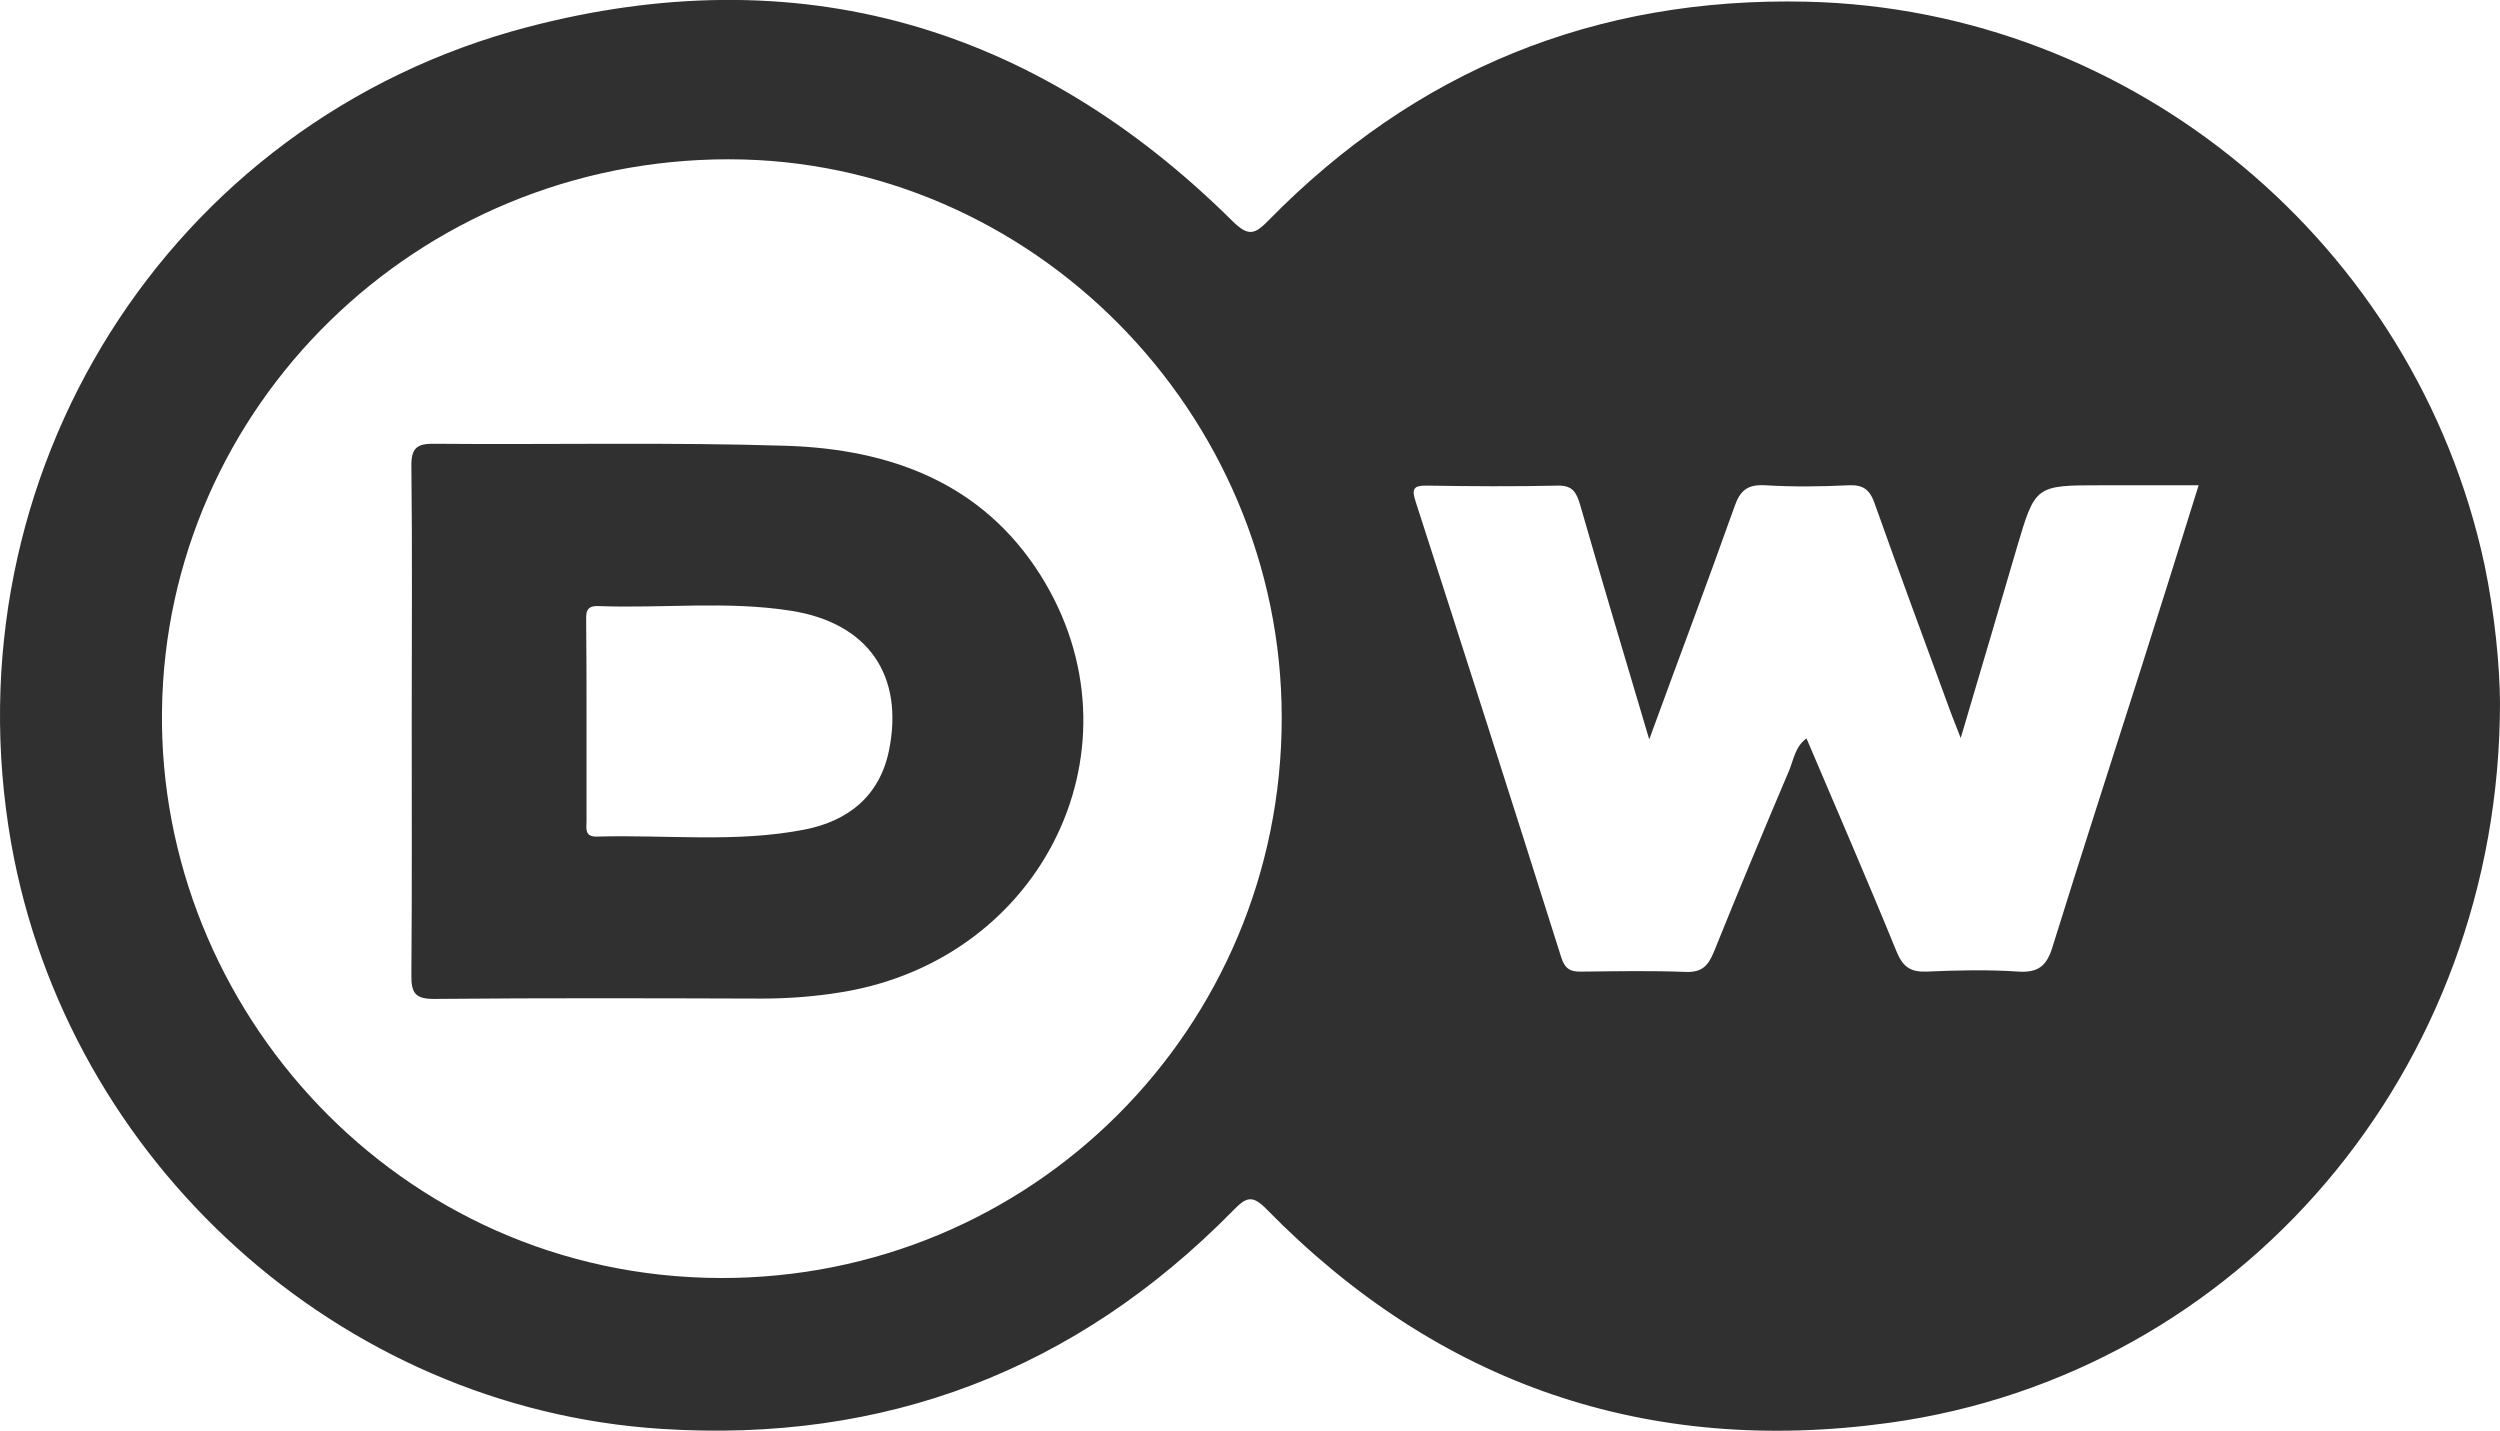
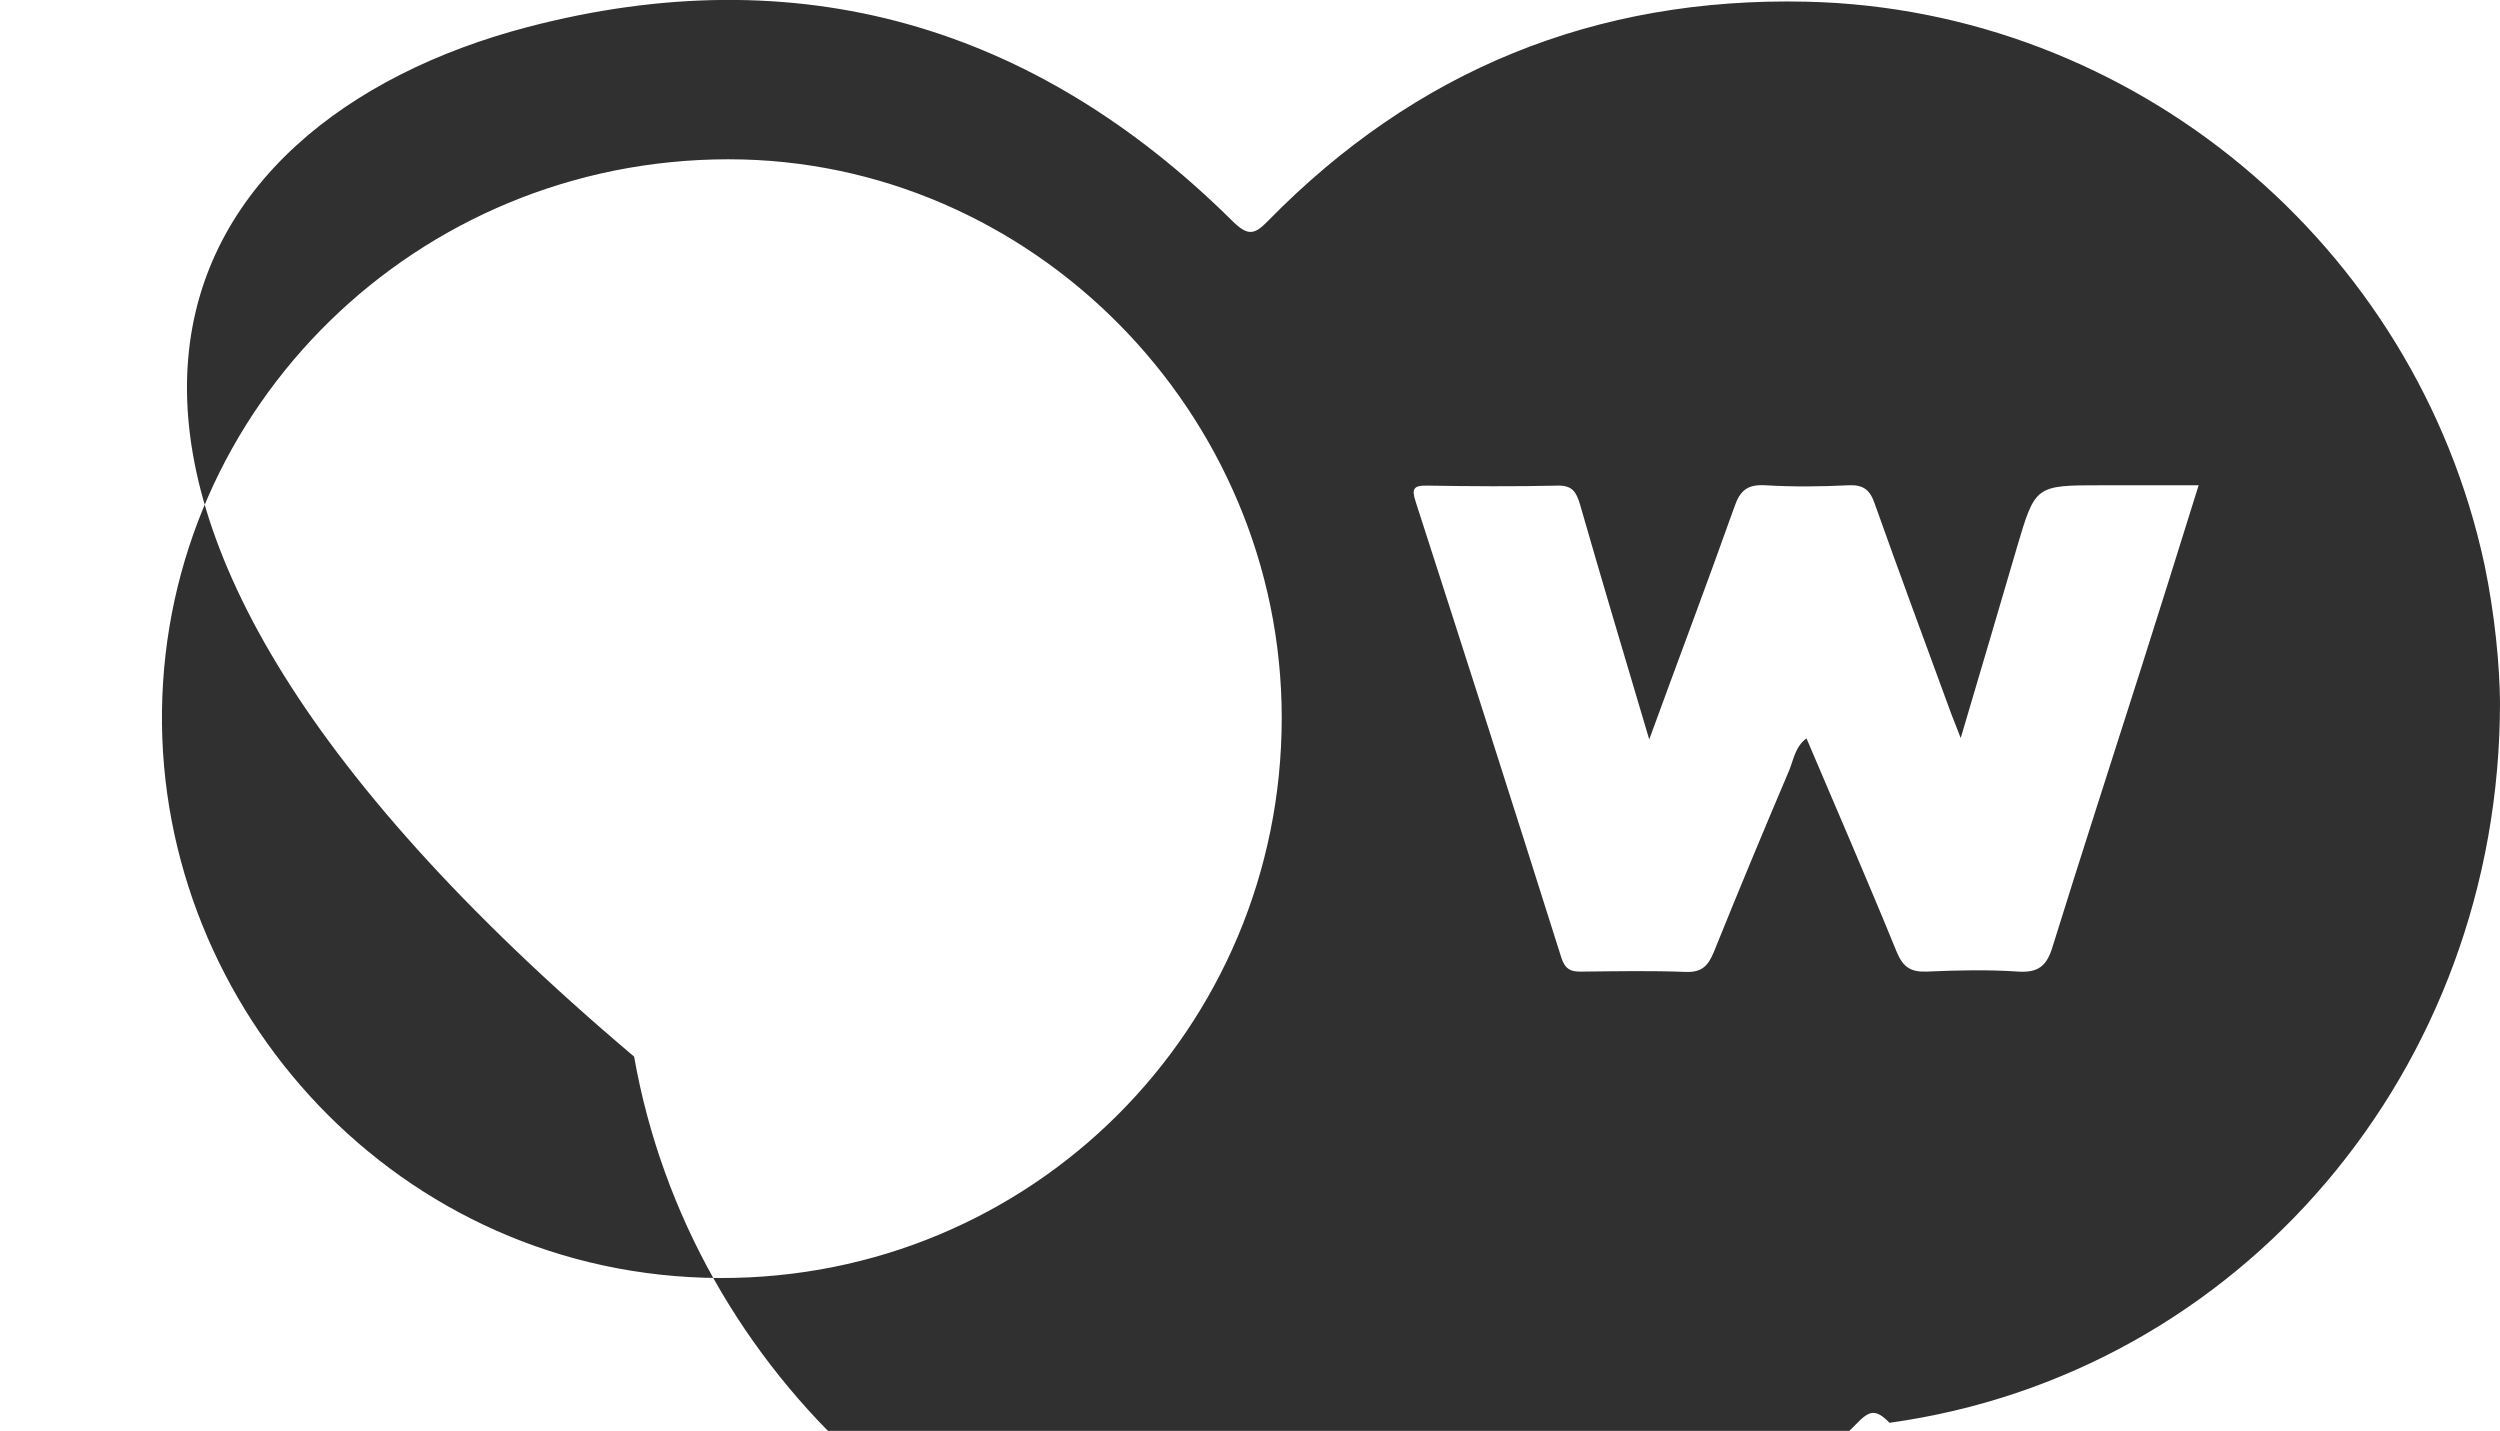
<svg xmlns="http://www.w3.org/2000/svg" version="1.1" x="0px" y="0px" viewBox="0 0 74.08 42.4" style="enable-background:new 0 0 74.08 42.4;" xml:space="preserve">
  <style type="text/css">
	.st0{fill:#D5FFE2;}
	.st1{clip-path:url(#SVGID_00000071558542132276959120000003718020188428431257_);}
	.st2{fill:#018548;}
	.st3{fill:#017F40;}
	.st4{fill:#018B4B;}
	.st5{fill:#018A4B;}
	.st6{enable-background:new    ;}
	.st7{clip-path:url(#SVGID_00000141435139531392038980000000171077135861735075_);enable-background:new    ;}
	.st8{fill:#018043;}
	.st9{clip-path:url(#SVGID_00000042697197567634669680000008969801306402939021_);enable-background:new    ;}
	.st10{fill:#018045;}
	.st11{fill:#018448;}
	.st12{fill:#01894A;}
	.st13{fill:#018E4D;}
	.st14{fill:#01934F;}
	.st15{fill:#018649;}
	.st16{fill:#02FD80;}
	.st17{fill:#018044;}
	.st18{clip-path:url(#SVGID_00000070808099626342373700000000478242423513400708_);enable-background:new    ;}
	.st19{fill:#019852;}
	.st20{fill:#019D54;}
	.st21{clip-path:url(#SVGID_00000052083357380628037040000007179106520358387600_);enable-background:new    ;}
	.st22{fill:#01A156;}
	.st23{clip-path:url(#SVGID_00000098189709947286795650000008489196412771202456_);enable-background:new    ;}
	.st24{fill:#01A257;}
	.st25{fill:#01A75A;}
	.st26{fill:#01AC5C;}
	.st27{clip-path:url(#SVGID_00000087386832764207420820000010784652612925957039_);enable-background:new    ;}
	.st28{clip-path:url(#SVGID_00000029764675568621612610000012013890641520031105_);enable-background:new    ;}
	.st29{clip-path:url(#SVGID_00000136411485566500149730000010093261925610782887_);enable-background:new    ;}
	.st30{clip-path:url(#SVGID_00000168834847595370766010000013443654120508554416_);enable-background:new    ;}
	.st31{clip-path:url(#SVGID_00000062881336376778932980000012759602271811890345_);enable-background:new    ;}
	.st32{clip-path:url(#SVGID_00000125567206557939121840000017155380177764341151_);enable-background:new    ;}
	.st33{fill:#019D55;}
	.st34{clip-path:url(#SVGID_00000169544572432864525560000012793622460197981880_);enable-background:new    ;}
	.st35{clip-path:url(#SVGID_00000162310155860546086800000000557588183817495436_);enable-background:new    ;}
	.st36{fill:#018549;}
	.st37{clip-path:url(#SVGID_00000143602090854629357470000000517738491753694124_);enable-background:new    ;}
	.st38{clip-path:url(#SVGID_00000133518116889734514670000002925074931133812627_);enable-background:new    ;}
	.st39{clip-path:url(#SVGID_00000181766729745313858650000013868046576559205016_);enable-background:new    ;}
	.st40{clip-path:url(#SVGID_00000000941508892017417420000015231154593961223097_);enable-background:new    ;}
	.st41{clip-path:url(#SVGID_00000012434466397024868750000005524265498974145955_);enable-background:new    ;}
	.st42{fill:#01904E;}
	.st43{fill:#018347;}
	.st44{fill:#018042;}
	.st45{fill:#01884A;}
	.st46{clip-path:url(#SVGID_00000155858645801899504150000016645378820449374907_);enable-background:new    ;}
	.st47{clip-path:url(#SVGID_00000157282264704939792040000014106111976668727482_);enable-background:new    ;}
	.st48{fill:#018D4C;}
	.st49{clip-path:url(#SVGID_00000099655576823022884170000007475355957748894884_);enable-background:new    ;}
	.st50{clip-path:url(#SVGID_00000042707421568096127440000004832309965965771148_);enable-background:new    ;}
	.st51{clip-path:url(#SVGID_00000022539775702021071210000016430418480197403276_);enable-background:new    ;}
	.st52{clip-path:url(#SVGID_00000164493523445407265900000006381499740536846212_);enable-background:new    ;}
	.st53{clip-path:url(#SVGID_00000136413425388268147600000013125431412462705314_);enable-background:new    ;}
	.st54{fill:#018041;}
	.st55{clip-path:url(#SVGID_00000039815761683712195030000002796989675852996245_);enable-background:new    ;}
	.st56{clip-path:url(#SVGID_00000003809611125823610670000005012105545670359221_);enable-background:new    ;}
	.st57{clip-path:url(#SVGID_00000054976823866507758100000010294434182711468689_);enable-background:new    ;}
	.st58{clip-path:url(#SVGID_00000031916436464334042310000004988586347842163588_);enable-background:new    ;}
	.st59{clip-path:url(#SVGID_00000108311396439208187570000014288121396679509408_);enable-background:new    ;}
	.st60{fill:#018046;}
	.st61{clip-path:url(#SVGID_00000117676961000328076250000017726915711975057289_);enable-background:new    ;}
	.st62{clip-path:url(#SVGID_00000136400541841116990920000016699422781449069222_);enable-background:new    ;}
	.st63{clip-path:url(#SVGID_00000075857351325666872800000002138277697068404652_);enable-background:new    ;}
	.st64{fill:#019A53;}
	.st65{fill:#018749;}
	.st66{fill:#019953;}
	.st67{clip-path:url(#SVGID_00000183207192767395794890000013611689651435288485_);enable-background:new    ;}
	.st68{clip-path:url(#SVGID_00000065789132192136065190000012033124767900324257_);enable-background:new    ;}
	.st69{clip-path:url(#SVGID_00000120550143650083072750000009922067570729738632_);enable-background:new    ;}
	.st70{clip-path:url(#SVGID_00000132781943423033488330000008302608830063371663_);enable-background:new    ;}
	.st71{clip-path:url(#SVGID_00000136394748436305980160000000024753015532582806_);enable-background:new    ;}
	.st72{clip-path:url(#SVGID_00000010997511656712403310000012744997689086758548_);enable-background:new    ;}
	.st73{clip-path:url(#SVGID_00000142142300567713786590000004226614601852199072_);enable-background:new    ;}
	.st74{clip-path:url(#SVGID_00000148647373609123762560000001268345393299740077_);enable-background:new    ;}
	.st75{clip-path:url(#SVGID_00000129900703097887582720000016043581238237101723_);enable-background:new    ;}
	.st76{clip-path:url(#SVGID_00000084503729438447132690000002970420816412675203_);enable-background:new    ;}
	.st77{clip-path:url(#SVGID_00000077285531770799783710000000628099020859095441_);enable-background:new    ;}
	.st78{clip-path:url(#SVGID_00000035521068844316386110000002716083235336071561_);enable-background:new    ;}
	.st79{clip-path:url(#SVGID_00000129909791260568779890000009868502600572392077_);enable-background:new    ;}
	.st80{clip-path:url(#SVGID_00000096775714579120972520000015070571243980485273_);enable-background:new    ;}
	.st81{clip-path:url(#SVGID_00000131330982895237034190000015631356428188358018_);enable-background:new    ;}
	.st82{clip-path:url(#SVGID_00000052073286678102009490000017878916394392450945_);enable-background:new    ;}
	.st83{clip-path:url(#SVGID_00000035518494708950958480000011806392939472838823_);enable-background:new    ;}
	.st84{clip-path:url(#SVGID_00000132787748219405608810000016954723042128532382_);enable-background:new    ;}
	.st85{clip-path:url(#SVGID_00000149347358053595856530000006682242202027947905_);enable-background:new    ;}
	.st86{clip-path:url(#SVGID_00000116922520950227767840000018186566400077419428_);enable-background:new    ;}
	.st87{clip-path:url(#SVGID_00000115487974358423711560000002450227531096037544_);enable-background:new    ;}
	.st88{clip-path:url(#SVGID_00000012452486049397648630000002042956366163784326_);enable-background:new    ;}
	.st89{clip-path:url(#SVGID_00000150813613113859454210000000598215069894000575_);enable-background:new    ;}
	.st90{clip-path:url(#SVGID_00000093136496175498596140000007403108147570898818_);enable-background:new    ;}
	.st91{clip-path:url(#SVGID_00000023980761515088225590000001219059122776693437_);enable-background:new    ;}
	.st92{clip-path:url(#SVGID_00000052095217547260707700000012282995900906005905_);enable-background:new    ;}
	.st93{clip-path:url(#SVGID_00000073708511892855608290000014967809710084465081_);enable-background:new    ;}
	.st94{clip-path:url(#SVGID_00000159441071911166082400000004625267171879992492_);enable-background:new    ;}
	.st95{clip-path:url(#SVGID_00000081624377196901804560000015247214015298586003_);enable-background:new    ;}
	.st96{clip-path:url(#SVGID_00000089564285875790735950000001244473321507791038_);enable-background:new    ;}
	.st97{clip-path:url(#SVGID_00000012474342501291239090000001179964239559813311_);enable-background:new    ;}
	.st98{clip-path:url(#SVGID_00000062887549312280423490000010958715847215060411_);enable-background:new    ;}
	.st99{clip-path:url(#SVGID_00000053538889244044841320000002309454282870172050_);enable-background:new    ;}
	.st100{clip-path:url(#SVGID_00000173129124133502209550000010966914051280625055_);enable-background:new    ;}
	.st101{clip-path:url(#SVGID_00000026133730197352955230000016342283420350090941_);enable-background:new    ;}
	.st102{clip-path:url(#SVGID_00000112590279048117552080000000552804309089079448_);enable-background:new    ;}
	.st103{clip-path:url(#SVGID_00000085220406458670840280000014069929246444214159_);enable-background:new    ;}
	.st104{clip-path:url(#SVGID_00000170970498268408831220000005045210370723179181_);enable-background:new    ;}
	.st105{clip-path:url(#SVGID_00000013175770064324928720000015085878097107360428_);enable-background:new    ;}
	.st106{clip-path:url(#SVGID_00000069361834430226834960000010817250433868883863_);enable-background:new    ;}
	.st107{clip-path:url(#SVGID_00000067957975577619526210000006597765285222881155_);enable-background:new    ;}
	.st108{clip-path:url(#SVGID_00000026856872955927105750000010881638151118334885_);enable-background:new    ;}
	.st109{fill:#018146;}
	.st110{fill:url(#SVGID_00000137127073210200759010000013945343552567017117_);}
	.st111{fill:#46CDA3;}
	.st112{fill:url(#SVGID_00000052798151414425872050000015236085537783569541_);}
	.st113{fill:#012622;}
	.st114{fill:#013A30;}
	.st115{clip-path:url(#SVGID_00000161601476848995308100000011791992943655463833_);}
	.st116{fill:url(#SVGID_00000102506765537958178750000007021231036529381284_);}
	.st117{fill:#46CCA2;}
	.st118{fill:url(#SVGID_00000101069742997531739310000013067289021084742811_);}
	.st119{fill:url(#SVGID_00000135673277709518567790000007018155870292532866_);}
	.st120{fill:url(#SVGID_00000173841210998761222560000017820739070512757670_);}
	.st121{fill:url(#SVGID_00000171686488038299104550000014816134985640141212_);}
	.st122{fill:url(#SVGID_00000053520469510050255970000017228894174570568126_);}
	.st123{clip-path:url(#SVGID_00000158018250403683380850000011404983121007958461_);}
	.st124{fill:url(#SVGID_00000016077162223005305200000009210070539051298717_);}
	.st125{fill:url(#SVGID_00000004513902791223105130000013713112636704863882_);}
	.st126{clip-path:url(#SVGID_00000041976993402933489040000016722853120621302189_);}
	.st127{fill:url(#SVGID_00000173862503455196182730000009264728054934586241_);}
	.st128{fill:#02EF80;}
	.st129{fill:#03564E;}
	.st130{fill:#303030;}
	.st131{fill:none;stroke:#FFFFFF;stroke-miterlimit:10;}
	.st132{fill:none;stroke:url(#SVGID_00000176742669329189421260000014842350902538667707_);stroke-width:20;stroke-miterlimit:10;}
	.st133{fill:none;stroke:url(#SVGID_00000016792521317867977190000000321268183544933820_);stroke-width:20;stroke-miterlimit:10;}
	.st134{fill:none;stroke:url(#SVGID_00000150084703269254548160000009583731678937316993_);stroke-width:20;stroke-miterlimit:10;}
	.st135{fill:none;stroke:url(#SVGID_00000103961723314020616190000007980247255644974495_);stroke-width:20;stroke-miterlimit:10;}
	.st136{fill:none;stroke:url(#SVGID_00000046327408806948922630000003103996822804410008_);stroke-width:20;stroke-miterlimit:10;}
	.st137{clip-path:url(#SVGID_00000032643261135810246780000008521018014642065084_);}
	.st138{clip-path:url(#SVGID_00000011735708434629675090000004852114524136007870_);}
	.st139{fill:url(#SVGID_00000176729694772581528350000011985450274739363985_);}
	.st140{clip-path:url(#SVGID_00000083085103034327898190000014963135878797091462_);}
	.st141{fill:url(#SVGID_00000178907344121840430480000011772149931148437394_);}
	.st142{fill:url(#SVGID_00000151506603533334891460000003411958415457719725_);}
	.st143{fill:url(#SVGID_00000046337988048369479890000016702178899291322754_);}
	.st144{fill:none;stroke:url(#SVGID_00000088812011645071950610000010029806799823283116_);stroke-width:13;stroke-miterlimit:10;}
	.st145{fill:none;stroke:url(#SVGID_00000010991278495993273070000007622079612462209681_);stroke-width:13;stroke-miterlimit:10;}
	.st146{fill:none;stroke:url(#SVGID_00000051382497213658273860000011893990422755862946_);stroke-width:13;stroke-miterlimit:10;}
	.st147{fill:none;stroke:url(#SVGID_00000167356063985669163560000005025360090244086705_);stroke-width:13;stroke-miterlimit:10;}
	.st148{fill:none;stroke:url(#SVGID_00000155123360142187603760000000229950387689952425_);stroke-width:8;stroke-miterlimit:10;}
	.st149{fill:none;stroke:url(#SVGID_00000094598983593037085710000015482830187389208451_);stroke-width:8;stroke-miterlimit:10;}
	.st150{fill:none;stroke:url(#SVGID_00000021841039502652013900000014611204788472091538_);stroke-width:8;stroke-miterlimit:10;}
	.st151{fill:none;stroke:url(#SVGID_00000000909755393387919660000013912307145680663431_);stroke-width:8;stroke-miterlimit:10;}
	.st152{opacity:0.62;}
	.st153{fill:#FFFFFF;}
	.st154{fill:none;stroke:#02FD80;stroke-miterlimit:10;}
	.st155{fill:#050505;}
	.st156{fill:none;stroke:#FFFFFF;stroke-width:0.25;stroke-miterlimit:10;}
	.st157{clip-path:url(#SVGID_00000016760182904470561070000006268884111596031620_);}
	.st158{fill:none;stroke:#03564E;stroke-miterlimit:10;}
	.st159{opacity:0.43;}
	.st160{fill:none;stroke:#03564E;stroke-width:2;stroke-miterlimit:10;}
	.st161{opacity:0.5;fill:#FFFFFF;}
	.st162{fill:none;stroke:#02FD80;stroke-width:2;stroke-linecap:round;stroke-linejoin:round;stroke-miterlimit:10;}
	.st163{clip-path:url(#SVGID_00000115472994739070345800000014007898347455260576_);}
	.st164{clip-path:url(#SVGID_00000005955359055454528540000005972490564600756366_);}
	.st165{fill:url(#SVGID_00000039124313134890515790000006823059554190080952_);}
	.st166{fill:url(#SVGID_00000165229593018814352420000012944292367203717524_);}
	.st167{fill:url(#SVGID_00000120538417818338175520000001803358498673347000_);}
	.st168{fill:url(#SVGID_00000168110909566514040610000002129851210060482490_);}
	.st169{clip-path:url(#SVGID_00000121984431204456432810000018272505572324082063_);}
	.st170{fill:none;stroke:url(#SVGID_00000083050946728569324950000011587445578045357961_);stroke-width:8;stroke-miterlimit:10;}
	.st171{fill:none;stroke:url(#SVGID_00000118382178271903952880000015796526649576636307_);stroke-width:8;stroke-miterlimit:10;}
	.st172{fill:none;stroke:url(#SVGID_00000013159991377948774380000009202013363766184616_);stroke-width:8;stroke-miterlimit:10;}
	.st173{fill:url(#SVGID_00000047771699146857829710000016851490414764575147_);}
	.st174{clip-path:url(#SVGID_00000178897580464367501330000006736798828728494982_);}
	.st175{clip-path:url(#SVGID_00000103961007658273948810000000132906043517663625_);}
	.st176{fill:url(#SVGID_00000155142125666645635900000014463979105389457839_);}
	.st177{fill:url(#SVGID_00000048466043339323085340000011202723270976427958_);}
	.st178{fill:url(#SVGID_00000003804421574970123980000013177833210580878980_);}
	.st179{fill:url(#SVGID_00000069379573271642278310000010214220733578518917_);}
	.st180{opacity:0.8;fill:#0C0F38;}
	.st181{opacity:0.8;fill:#CA0882;}
	.st182{fill:#6EDEF2;}
	.st183{fill:#CA0882;}
	.st184{fill:#6ED7EE;}
	.st185{opacity:0.8;}
	.st186{fill:#0C0F38;}
	.st187{opacity:0.4;}
	.st188{fill:url(#SVGID_00000016756386714564008730000016070484470299793578_);}
	.st189{fill:url(#SVGID_00000001663329302171887260000017698097777266631818_);}
	.st190{fill:#480680;}
	.st191{opacity:0.5;}
	.st192{fill:url(#SVGID_00000054266163883802885420000007625948673268499372_);}
	.st193{fill:url(#SVGID_00000000183297468565319430000003334790799671502236_);}
	.st194{opacity:0.7;}
	.st195{fill:url(#SVGID_00000099640441032820644890000000751468817041382575_);}
	.st196{fill:url(#SVGID_00000031918137954705336820000006637605395091045000_);}
	.st197{fill:url(#SVGID_00000139265630685306849830000009892987275133787061_);}
	.st198{fill:url(#SVGID_00000176726251043002982190000013779350915517051795_);}
	.st199{fill:url(#SVGID_00000165214319255276262940000016932364755850988216_);}
	.st200{fill:#25B5E2;}
	.st201{fill:url(#SVGID_00000055670888147629287070000002626266601008183979_);}
	.st202{fill:url(#SVGID_00000122721125326714888260000003751686143576371103_);}
	.st203{fill:url(#SVGID_00000124856482489801135070000002315006190050483844_);}
	.st204{fill:url(#SVGID_00000152942783760505679800000002905505835939884708_);}
	.st205{fill:url(#SVGID_00000093894040817985808000000017165128945061462700_);}
	.st206{fill:url(#SVGID_00000170969261403782164400000003039166020291564435_);}
	.st207{fill:url(#SVGID_00000021106543007370287440000012267286786617466529_);}
	.st208{fill:url(#SVGID_00000029024022382736028220000008197553488298516671_);}
	.st209{fill:url(#SVGID_00000148661134191036296040000017978871787340843907_);}
	.st210{fill:#6DD6EC;}
	.st211{fill:#267FDB;}
	.st212{fill:url(#SVGID_00000144298133390014857460000015039583942481656991_);}
	.st213{fill:url(#SVGID_00000152231120846436708330000005848540804957185173_);}
	.st214{fill:url(#SVGID_00000174589802065560289450000018047999196082957460_);}
	.st215{fill:url(#SVGID_00000180326068350851772230000006357433399036317615_);}
	.st216{fill:url(#SVGID_00000135667704144974138900000003802327605797307289_);}
	.st217{fill:url(#SVGID_00000018207922762590921570000006825742773275514752_);}
	.st218{fill:url(#SVGID_00000178923213945792071070000002463637309794795947_);}
	.st219{fill:url(#SVGID_00000163763754294257628450000006159409631491522718_);}
	.st220{fill:url(#SVGID_00000096021631768738019930000016701796990092233106_);}
	.st221{fill:url(#SVGID_00000106833086798388216280000013124249628494252441_);}
	.st222{fill:url(#SVGID_00000005955091368865516550000008376101443114694296_);}
	.st223{fill:url(#SVGID_00000000191849803665359980000007114398023734125241_);}
	.st224{fill:url(#SVGID_00000142143023543502033870000018308128171543628952_);}
	.st225{fill:url(#SVGID_00000168814113763179150020000015717353493855464605_);}
	.st226{fill:url(#SVGID_00000143579227526139499730000002321402264776889226_);}
	.st227{fill:url(#SVGID_00000096038724531629114600000007871849407467644082_);}
	.st228{fill:url(#SVGID_00000137103567525742111630000007777846842466802362_);}
	.st229{fill:url(#SVGID_00000068640495427170547420000016309960947369260719_);}
	.st230{fill:url(#SVGID_00000018941433044210894530000009452647017737482148_);}
	.st231{fill:url(#SVGID_00000140695890104207741750000018402499281163333041_);}
	.st232{fill:url(#SVGID_00000072272453934443177560000003940022949455645887_);}
	.st233{fill:url(#SVGID_00000083048729443567674820000012139639209513523358_);}
	.st234{fill:url(#SVGID_00000155124101615086642620000013581617989010036155_);}
	.st235{fill:url(#SVGID_00000098919596774675124170000006316938833558047142_);}
	.st236{opacity:0.8;fill:url(#SVGID_00000165929829057782416610000016433260112676268969_);}
	.st237{opacity:0.1;fill:#6DD6EC;}
	.st238{opacity:0.4;fill:#6DD6EC;}
	.st239{fill:none;stroke:#D5FFE2;stroke-width:2;stroke-miterlimit:10;}
	.st240{fill:url(#SVGID_00000094580750462553459330000006379031523523258285_);}
	.st241{fill:none;stroke:#03564E;stroke-width:0.5;stroke-miterlimit:10;}
	.st242{fill:url(#SVGID_00000034776390968167974810000002116973939929586091_);}
	.st243{fill:url(#SVGID_00000064324925700306710530000016167055295469309851_);}
	.st244{fill:url(#SVGID_00000093877350547197390270000012687453051488700839_);}
	.st245{fill:url(#SVGID_00000178890945268079296890000005333951587885687446_);}
	.st246{fill:url(#SVGID_00000009572721236543837210000002131637764686650516_);}
	.st247{fill:#E2E5E5;}
	.st248{fill:url(#SVGID_00000018920882112834444400000015350301380042657156_);}
	.st249{fill:url(#SVGID_00000180335234683400817500000003100261240421768581_);}
	.st250{fill:url(#SVGID_00000113322903215740588580000010713916657102117507_);}
	.st251{fill:url(#SVGID_00000068647447725495020260000009329274854410481338_);}
	.st252{fill:url(#SVGID_00000119101978138599778160000001548331490130384768_);}
	.st253{fill:url(#SVGID_00000026845638942572333660000001861129473286355628_);}
	.st254{opacity:0.83;}
	.st255{fill:#00402F;}
	.st256{fill:url(#SVGID_00000140719584613147068300000008486138742197788049_);}
	.st257{fill:url(#SVGID_00000057115440196864324050000015365863636053980290_);}
	.st258{fill:url(#SVGID_00000075857191345812357420000000361317767637273250_);}
	.st259{fill:url(#SVGID_00000008109768952723870560000005825503819561402498_);}
	.st260{fill:none;stroke:#000A37;stroke-width:18;stroke-linecap:round;stroke-linejoin:round;stroke-miterlimit:10;}
	.st261{fill:none;stroke:#119DFF;stroke-width:14;stroke-linecap:round;stroke-linejoin:round;stroke-miterlimit:10;}
	.st262{fill:none;stroke:#03564E;stroke-width:2;stroke-miterlimit:10;stroke-dasharray:3;}
	.st263{fill:#2061F0;}
	.st264{fill:#2565F0;}
	.st265{fill:#CDEBF0;}
	.st266{fill:#CAE8F0;}
	.st267{fill:#E9EBF0;}
	.st268{fill:#02FD80;stroke:#02FD80;stroke-width:0.5;stroke-miterlimit:10;}
	.st269{fill:#E14136;}
	.st270{fill:none;stroke:#46DAB0;stroke-miterlimit:10;}
	.st271{fill:none;stroke:#02FD80;stroke-width:0.5;stroke-miterlimit:10;}
	.st272{fill:none;stroke:#02FD80;stroke-width:3;stroke-miterlimit:10;}
	.st273{fill:#004F40;stroke:#02FD80;stroke-width:0.5;stroke-miterlimit:10;}
	.st274{fill:#46DAB0;fill-opacity:0.37;}
	.st275{opacity:0.6;fill:#46DAB0;fill-opacity:0.37;}
	.st276{fill:#46DAB0;fill-opacity:0.37;stroke:#02FD80;stroke-width:0.5;stroke-miterlimit:10;}
	.st277{fill:none;stroke:#012622;stroke-width:4;stroke-linecap:round;stroke-linejoin:round;stroke-miterlimit:10;}
	.st278{fill:none;stroke:#02FD80;stroke-width:4;stroke-linecap:round;stroke-linejoin:round;stroke-miterlimit:10;}
	.st279{fill:#80C3A8;}
	.st280{fill:#31A380;}
	.st281{opacity:0.25;fill:#02FD80;}
	.st282{fill:none;stroke:url(#SVGID_00000145041563397142316950000008381954510033951120_);stroke-width:6;stroke-miterlimit:10;}
	.st283{opacity:0.8;fill:#012622;}
	.st284{fill:none;stroke:#000000;stroke-width:11;stroke-linecap:round;stroke-linejoin:round;stroke-miterlimit:10;}
	.st285{fill:none;stroke:url(#SVGID_00000052073876171741293520000013078981179850448318_);stroke-width:2;stroke-miterlimit:10;}
	.st286{fill:none;stroke:#02FD80;stroke-width:0.75;stroke-miterlimit:10;}
	.st287{opacity:0.37;fill:#46DAB0;}
	.st288{opacity:0.6;}
	.st289{fill:url(#SVGID_00000014625946460191630300000013501590477080330665_);}
	.st290{fill:url(#SVGID_00000007427509443799381340000015103273662741500058_);}
	.st291{fill:url(#SVGID_00000055674441146122029300000006946164517943000455_);}
	.st292{fill:url(#SVGID_00000006682310261762823600000005560833447984610706_);}
	.st293{fill:url(#SVGID_00000065780159229810441290000007827221995923856777_);}
	.st294{fill:url(#SVGID_00000038410428998591446620000000783688049013647030_);}
	.st295{fill:url(#SVGID_00000055678558706252198400000001547786931168909214_);}
	.st296{fill:url(#SVGID_00000160183934663865086790000016125436456154245304_);}
	.st297{fill:url(#SVGID_00000049204429006946538980000008368325966828428209_);}
	.st298{fill:url(#SVGID_00000026126725060966646890000013033439059494039936_);}
	.st299{fill:url(#SVGID_00000167376210231249807580000016797061921117845421_);}
	.st300{fill:url(#SVGID_00000170277034796595822950000002998313316906726568_);}
	.st301{fill:url(#SVGID_00000076563918137483467490000008168991466784489096_);}
	.st302{fill:url(#SVGID_00000053540661988135111500000002985903072132956814_);}
	.st303{fill:url(#SVGID_00000130606447730152888180000004588273976834609549_);}
	.st304{fill:url(#SVGID_00000042726949114599905670000004083909010319303062_);}
	.st305{fill:url(#SVGID_00000156549791905189774760000016378088869070083988_);}
	.st306{opacity:0.5;fill:#012622;}
	.st307{opacity:0.58;fill:#012622;}
	.st308{fill:#012820;stroke:#02FD80;stroke-width:0.5;stroke-miterlimit:10;}
	.st309{fill:url(#SVGID_00000078004354179259456090000016690272519181443249_);}
	.st310{fill:url(#SVGID_00000065057945140171173260000007667389780078419850_);}
	.st311{fill:url(#SVGID_00000104696459670180969640000014049272059732944550_);}
	.st312{fill:url(#SVGID_00000052062181374742941420000001533748923803468944_);}
	.st313{fill:url(#SVGID_00000106832189187753316490000009446793509784972456_);}
	.st314{fill:url(#SVGID_00000106109075828624613340000011091788881345169842_);}
	.st315{fill:url(#SVGID_00000050642679100823753410000013278588309796827798_);}
	.st316{fill:url(#SVGID_00000101792216331506059490000008834307868436755862_);}
	.st317{fill:url(#SVGID_00000105419840651946898330000014637328662666285234_);}
	.st318{fill:url(#SVGID_00000034809085172034943940000001959660082682683807_);}
	.st319{fill:url(#SVGID_00000156551382692513094850000010981867541148945037_);}
	.st320{fill:url(#SVGID_00000012454466210643852710000015298746292034583735_);}
	.st321{fill:url(#SVGID_00000083069028957972939440000013975153378537427337_);}
	.st322{fill:#DF1C24;stroke:#02FD80;stroke-width:0.5;stroke-miterlimit:10;}
	.st323{fill:url(#SVGID_00000007403734085212921570000013983778589105932176_);}
	.st324{fill:url(#SVGID_00000096031883518845264490000010542471836183326391_);}
	.st325{fill:url(#SVGID_00000043446316506411804920000014660700035682076315_);}
	.st326{fill:url(#SVGID_00000105407055832935948750000007807161148360544649_);}
	.st327{fill:url(#SVGID_00000052100021395965080520000013818811824761690512_);}
	.st328{fill:url(#SVGID_00000152234583208319377600000011808052062764146602_);}
	.st329{fill:url(#SVGID_00000166653284786824550800000013005058670070128546_);}
	.st330{fill:url(#SVGID_00000131359218063508940020000005074902901087109009_);}
	.st331{fill:url(#SVGID_00000170997334718332841190000006617261890550486709_);}
	.st332{fill:url(#SVGID_00000148624098342839555940000007486926977308217519_);}
	.st333{fill:url(#SVGID_00000052785834766296536900000002797560897091260304_);}
	.st334{fill:url(#SVGID_00000008128759745396817220000013483300926759542185_);}
	.st335{fill:url(#SVGID_00000044894104764268476510000009414499558249230978_);}
	.st336{fill:none;stroke:#F8F8F8;stroke-width:2;stroke-linecap:round;stroke-linejoin:round;stroke-miterlimit:10;}
	.st337{fill:url(#SVGID_00000176736728987796789430000013145413311846274462_);}
	.st338{fill:url(#SVGID_00000011736460390332000090000007031514076995571083_);}
	.st339{fill:url(#SVGID_00000012432294858854135740000017731516569388451231_);}
	.st340{fill:#012622;fill-opacity:0.37;stroke:#02FD80;stroke-width:0.5;stroke-miterlimit:10;}
	.st341{fill:none;stroke:url(#SVGID_00000009589954382681652020000012682565764478734507_);stroke-width:6;stroke-miterlimit:10;}
	.st342{fill:none;stroke:url(#SVGID_00000077320355692512962570000002872975261419908249_);stroke-width:6;stroke-miterlimit:10;}
	.st343{fill:none;stroke:url(#SVGID_00000061451121206210409160000017294725841675312795_);stroke-width:6;stroke-miterlimit:10;}
	.st344{fill:none;stroke:url(#SVGID_00000054257100450154656320000008764036650535192488_);stroke-width:6;stroke-miterlimit:10;}
	.st345{fill:none;stroke:url(#SVGID_00000176036519290134905100000011638006133889255303_);stroke-width:6;stroke-miterlimit:10;}
	.st346{fill:none;stroke:url(#SVGID_00000137812257716565259820000006615096282176286646_);stroke-width:6;stroke-miterlimit:10;}
	.st347{fill:none;stroke:url(#SVGID_00000143591992625316828000000012892277497516179612_);stroke-width:6;stroke-miterlimit:10;}
</style>
  <g id="Layer_1">
    <g>
-       <path class="st130" d="M74.08,20.81c0,10.91-7.71,19.91-18.09,21.35c-7.17,0.99-13.38-1.14-18.46-6.33    c-0.43-0.44-0.61-0.35-0.99,0.04c-4.66,4.74-10.33,6.9-16.95,6.47c-9.53-0.61-17.59-7.92-19.26-17.36    C-1.58,14.09,4.97,3.59,15.64,0.8c7.99-2.09,15.01-0.07,20.89,5.76c0.46,0.45,0.65,0.39,1.05-0.02c4.37-4.46,9.69-6.63,15.95-6.49    c9.69,0.22,18.05,7.2,20.09,16.68C73.93,18.22,74.07,19.73,74.08,20.81z M37.98,21.27c0-9.06-7.42-16.55-16.39-16.55    c-9.24,0-16.67,7.33-16.79,16.33c-0.12,8.84,7,16.78,16.53,16.82C30.57,37.9,37.98,30.48,37.98,21.27z M48.87,21.91    c-0.72-2.43-1.4-4.69-2.05-6.96c-0.11-0.37-0.23-0.57-0.66-0.56c-1.29,0.03-2.58,0.02-3.87,0c-0.4-0.01-0.47,0.09-0.34,0.48    c1.45,4.49,2.89,8.99,4.31,13.49c0.13,0.41,0.33,0.44,0.66,0.43c1.01-0.01,2.01-0.03,3.02,0.01c0.48,0.02,0.67-0.17,0.84-0.58    c0.73-1.81,1.48-3.61,2.24-5.4c0.13-0.32,0.18-0.7,0.51-0.94c0.9,2.12,1.81,4.21,2.67,6.32c0.19,0.46,0.42,0.61,0.9,0.59    c0.9-0.04,1.81-0.06,2.7,0c0.6,0.04,0.85-0.17,1.02-0.73c0.85-2.74,1.74-5.47,2.61-8.21c0.57-1.8,1.14-3.6,1.72-5.47    c-1.02,0-1.95,0-2.87,0c-1.98,0-1.97,0-2.52,1.86c-0.53,1.82-1.07,3.63-1.66,5.63c-0.16-0.42-0.26-0.65-0.34-0.88    c-0.74-2.02-1.49-4.04-2.21-6.07c-0.14-0.4-0.33-0.56-0.77-0.54c-0.82,0.04-1.65,0.05-2.47,0c-0.53-0.03-0.75,0.15-0.92,0.65    C50.59,17.28,49.75,19.5,48.87,21.91z" />
-       <path class="st130" d="M12.2,21.3c0-2.49,0.02-4.99-0.01-7.48c-0.01-0.55,0.17-0.68,0.69-0.67c3.48,0.03,6.96-0.05,10.43,0.06    c3.06,0.1,5.79,1.09,7.52,3.83c3.17,5.03,0.12,11.38-5.89,12.36c-0.79,0.13-1.58,0.19-2.38,0.19c-3.22-0.01-6.44-0.02-9.66,0.01    c-0.6,0.01-0.72-0.17-0.71-0.73C12.21,26.34,12.2,23.82,12.2,21.3z M17.38,21.31c0,1,0,2,0,3.01c0,0.22-0.07,0.48,0.31,0.47    c2.06-0.06,4.13,0.19,6.16-0.21c1.27-0.25,2.21-0.98,2.49-2.33c0.46-2.24-0.62-3.79-2.89-4.15c-1.89-0.3-3.8-0.07-5.71-0.14    c-0.41-0.02-0.37,0.23-0.37,0.49C17.38,19.41,17.38,20.36,17.38,21.31z" />
+       <path class="st130" d="M74.08,20.81c0,10.91-7.71,19.91-18.09,21.35c-0.43-0.44-0.61-0.35-0.99,0.04c-4.66,4.74-10.33,6.9-16.95,6.47c-9.53-0.61-17.59-7.92-19.26-17.36    C-1.58,14.09,4.97,3.59,15.64,0.8c7.99-2.09,15.01-0.07,20.89,5.76c0.46,0.45,0.65,0.39,1.05-0.02c4.37-4.46,9.69-6.63,15.95-6.49    c9.69,0.22,18.05,7.2,20.09,16.68C73.93,18.22,74.07,19.73,74.08,20.81z M37.98,21.27c0-9.06-7.42-16.55-16.39-16.55    c-9.24,0-16.67,7.33-16.79,16.33c-0.12,8.84,7,16.78,16.53,16.82C30.57,37.9,37.98,30.48,37.98,21.27z M48.87,21.91    c-0.72-2.43-1.4-4.69-2.05-6.96c-0.11-0.37-0.23-0.57-0.66-0.56c-1.29,0.03-2.58,0.02-3.87,0c-0.4-0.01-0.47,0.09-0.34,0.48    c1.45,4.49,2.89,8.99,4.31,13.49c0.13,0.41,0.33,0.44,0.66,0.43c1.01-0.01,2.01-0.03,3.02,0.01c0.48,0.02,0.67-0.17,0.84-0.58    c0.73-1.81,1.48-3.61,2.24-5.4c0.13-0.32,0.18-0.7,0.51-0.94c0.9,2.12,1.81,4.21,2.67,6.32c0.19,0.46,0.42,0.61,0.9,0.59    c0.9-0.04,1.81-0.06,2.7,0c0.6,0.04,0.85-0.17,1.02-0.73c0.85-2.74,1.74-5.47,2.61-8.21c0.57-1.8,1.14-3.6,1.72-5.47    c-1.02,0-1.95,0-2.87,0c-1.98,0-1.97,0-2.52,1.86c-0.53,1.82-1.07,3.63-1.66,5.63c-0.16-0.42-0.26-0.65-0.34-0.88    c-0.74-2.02-1.49-4.04-2.21-6.07c-0.14-0.4-0.33-0.56-0.77-0.54c-0.82,0.04-1.65,0.05-2.47,0c-0.53-0.03-0.75,0.15-0.92,0.65    C50.59,17.28,49.75,19.5,48.87,21.91z" />
    </g>
    <g id="Layer_3">
	</g>
  </g>
  <g id="Layer_2">
</g>
</svg>